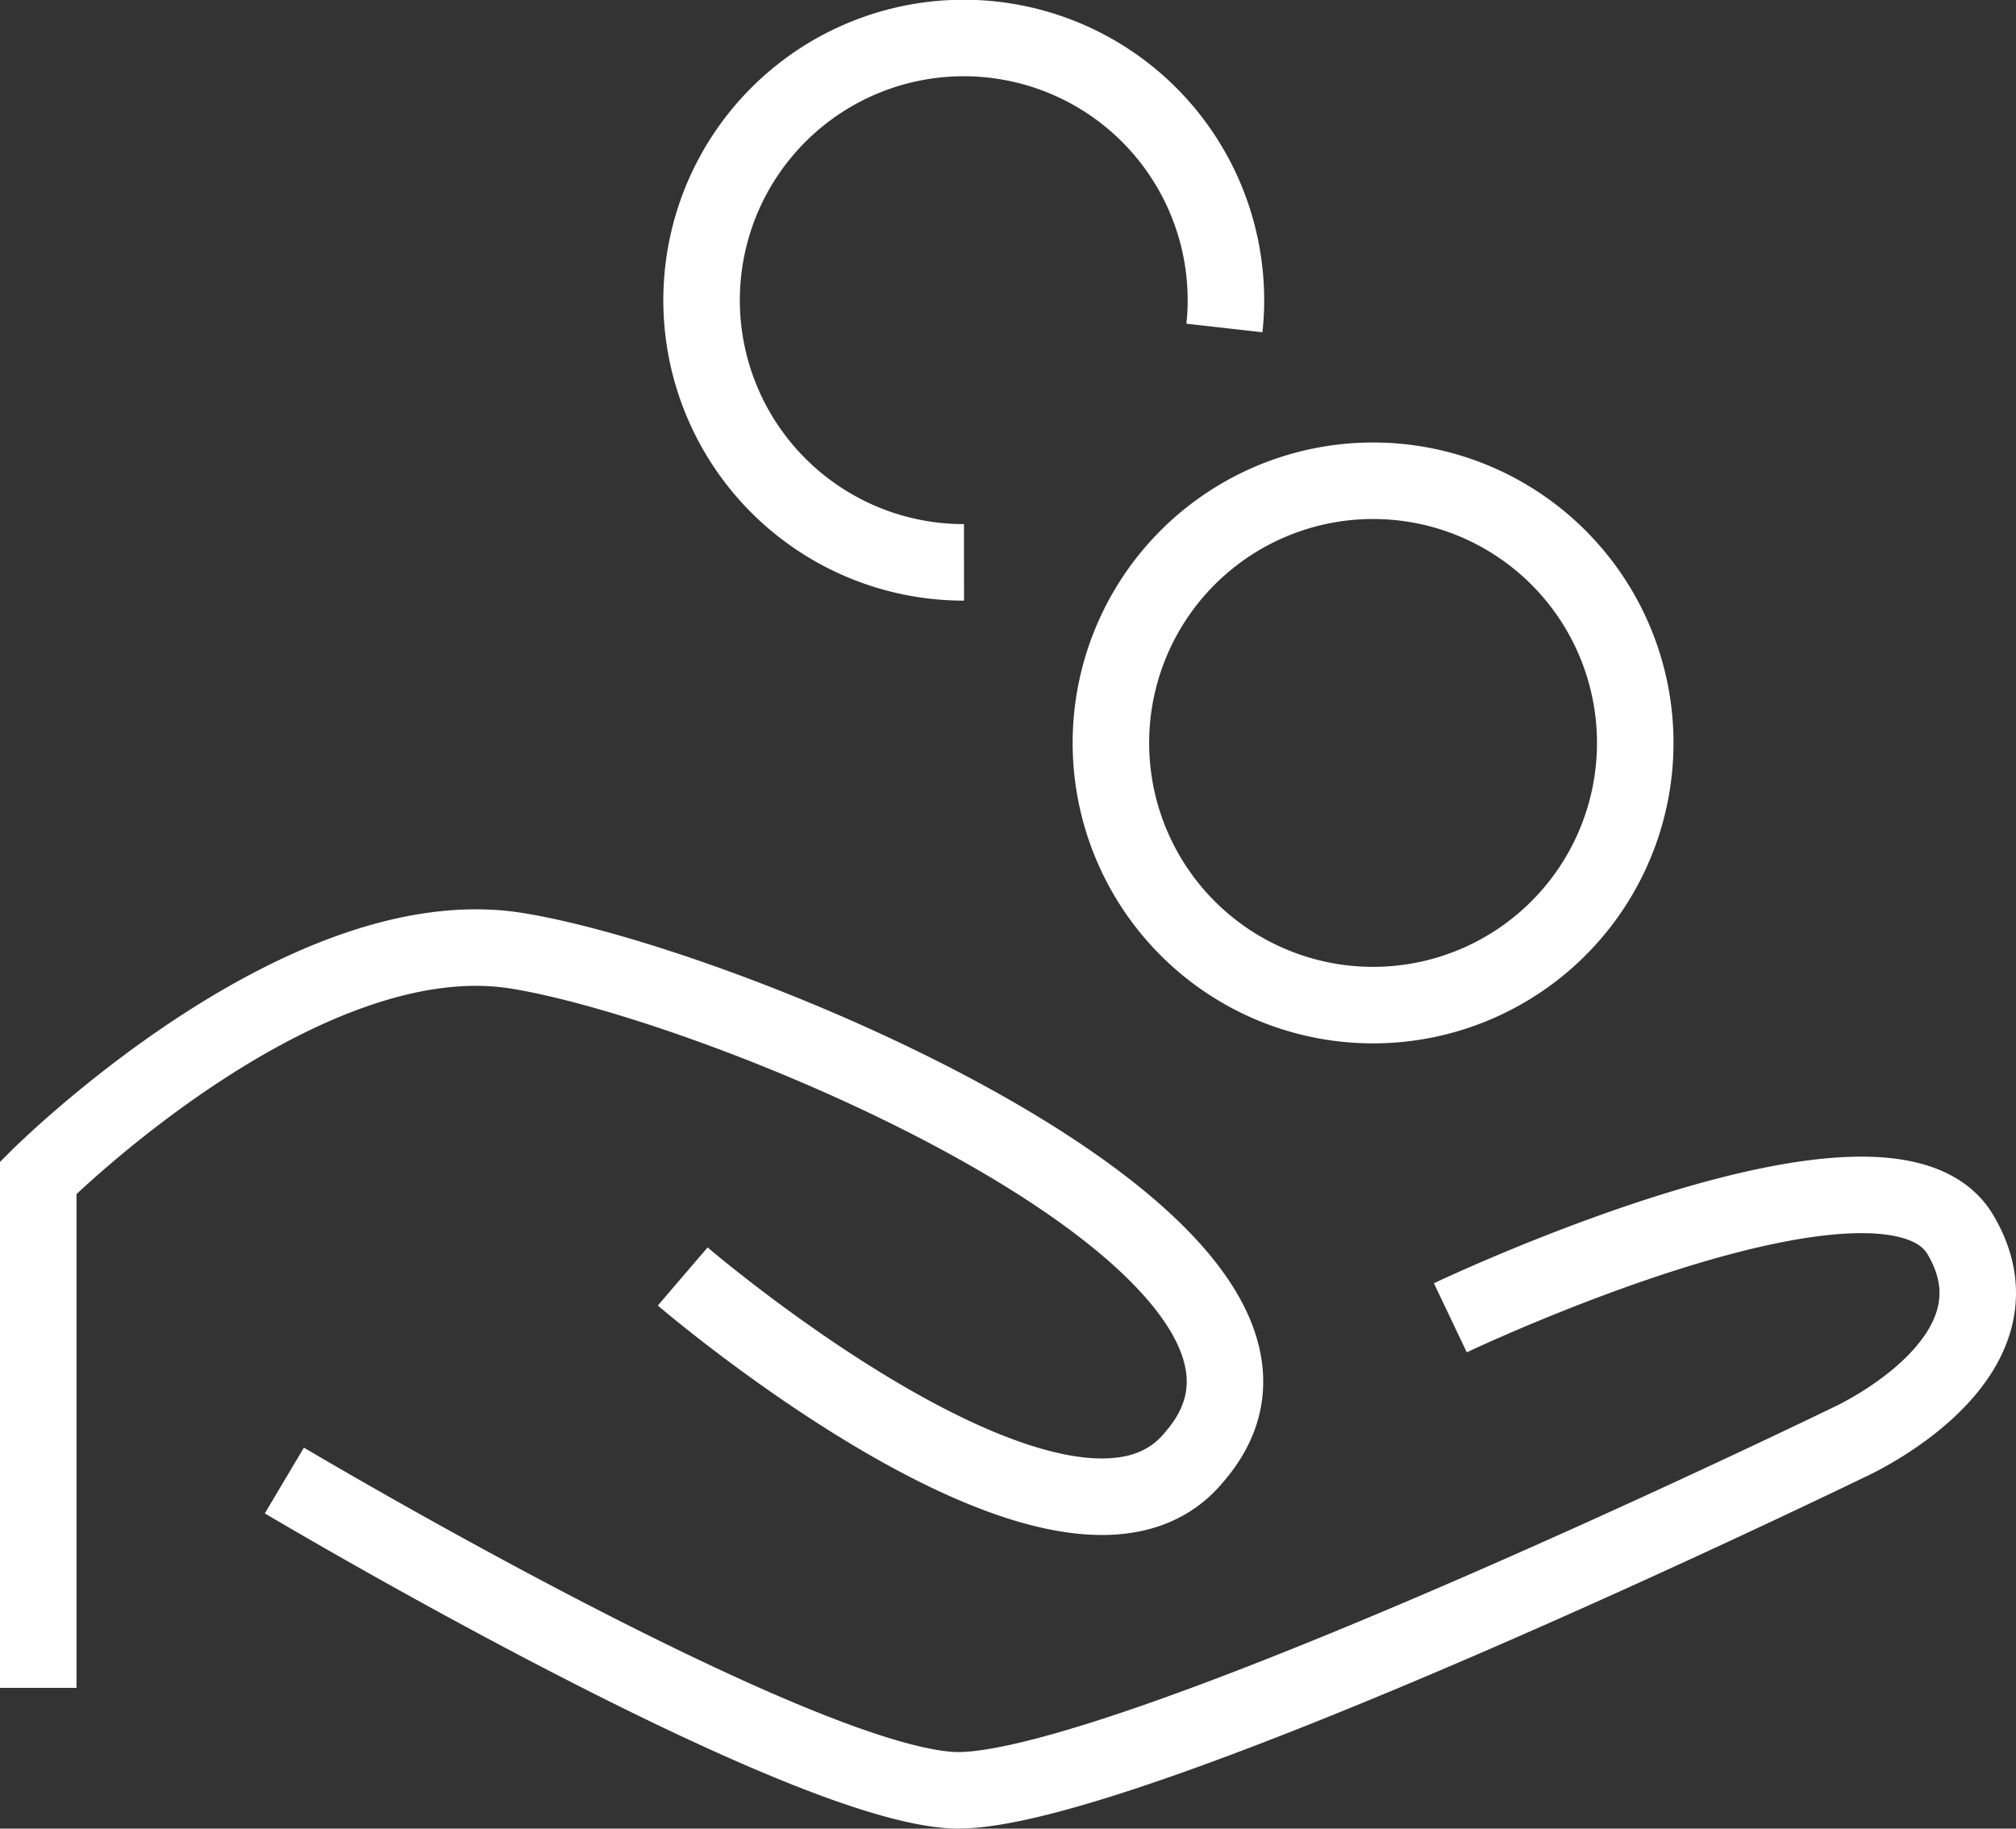
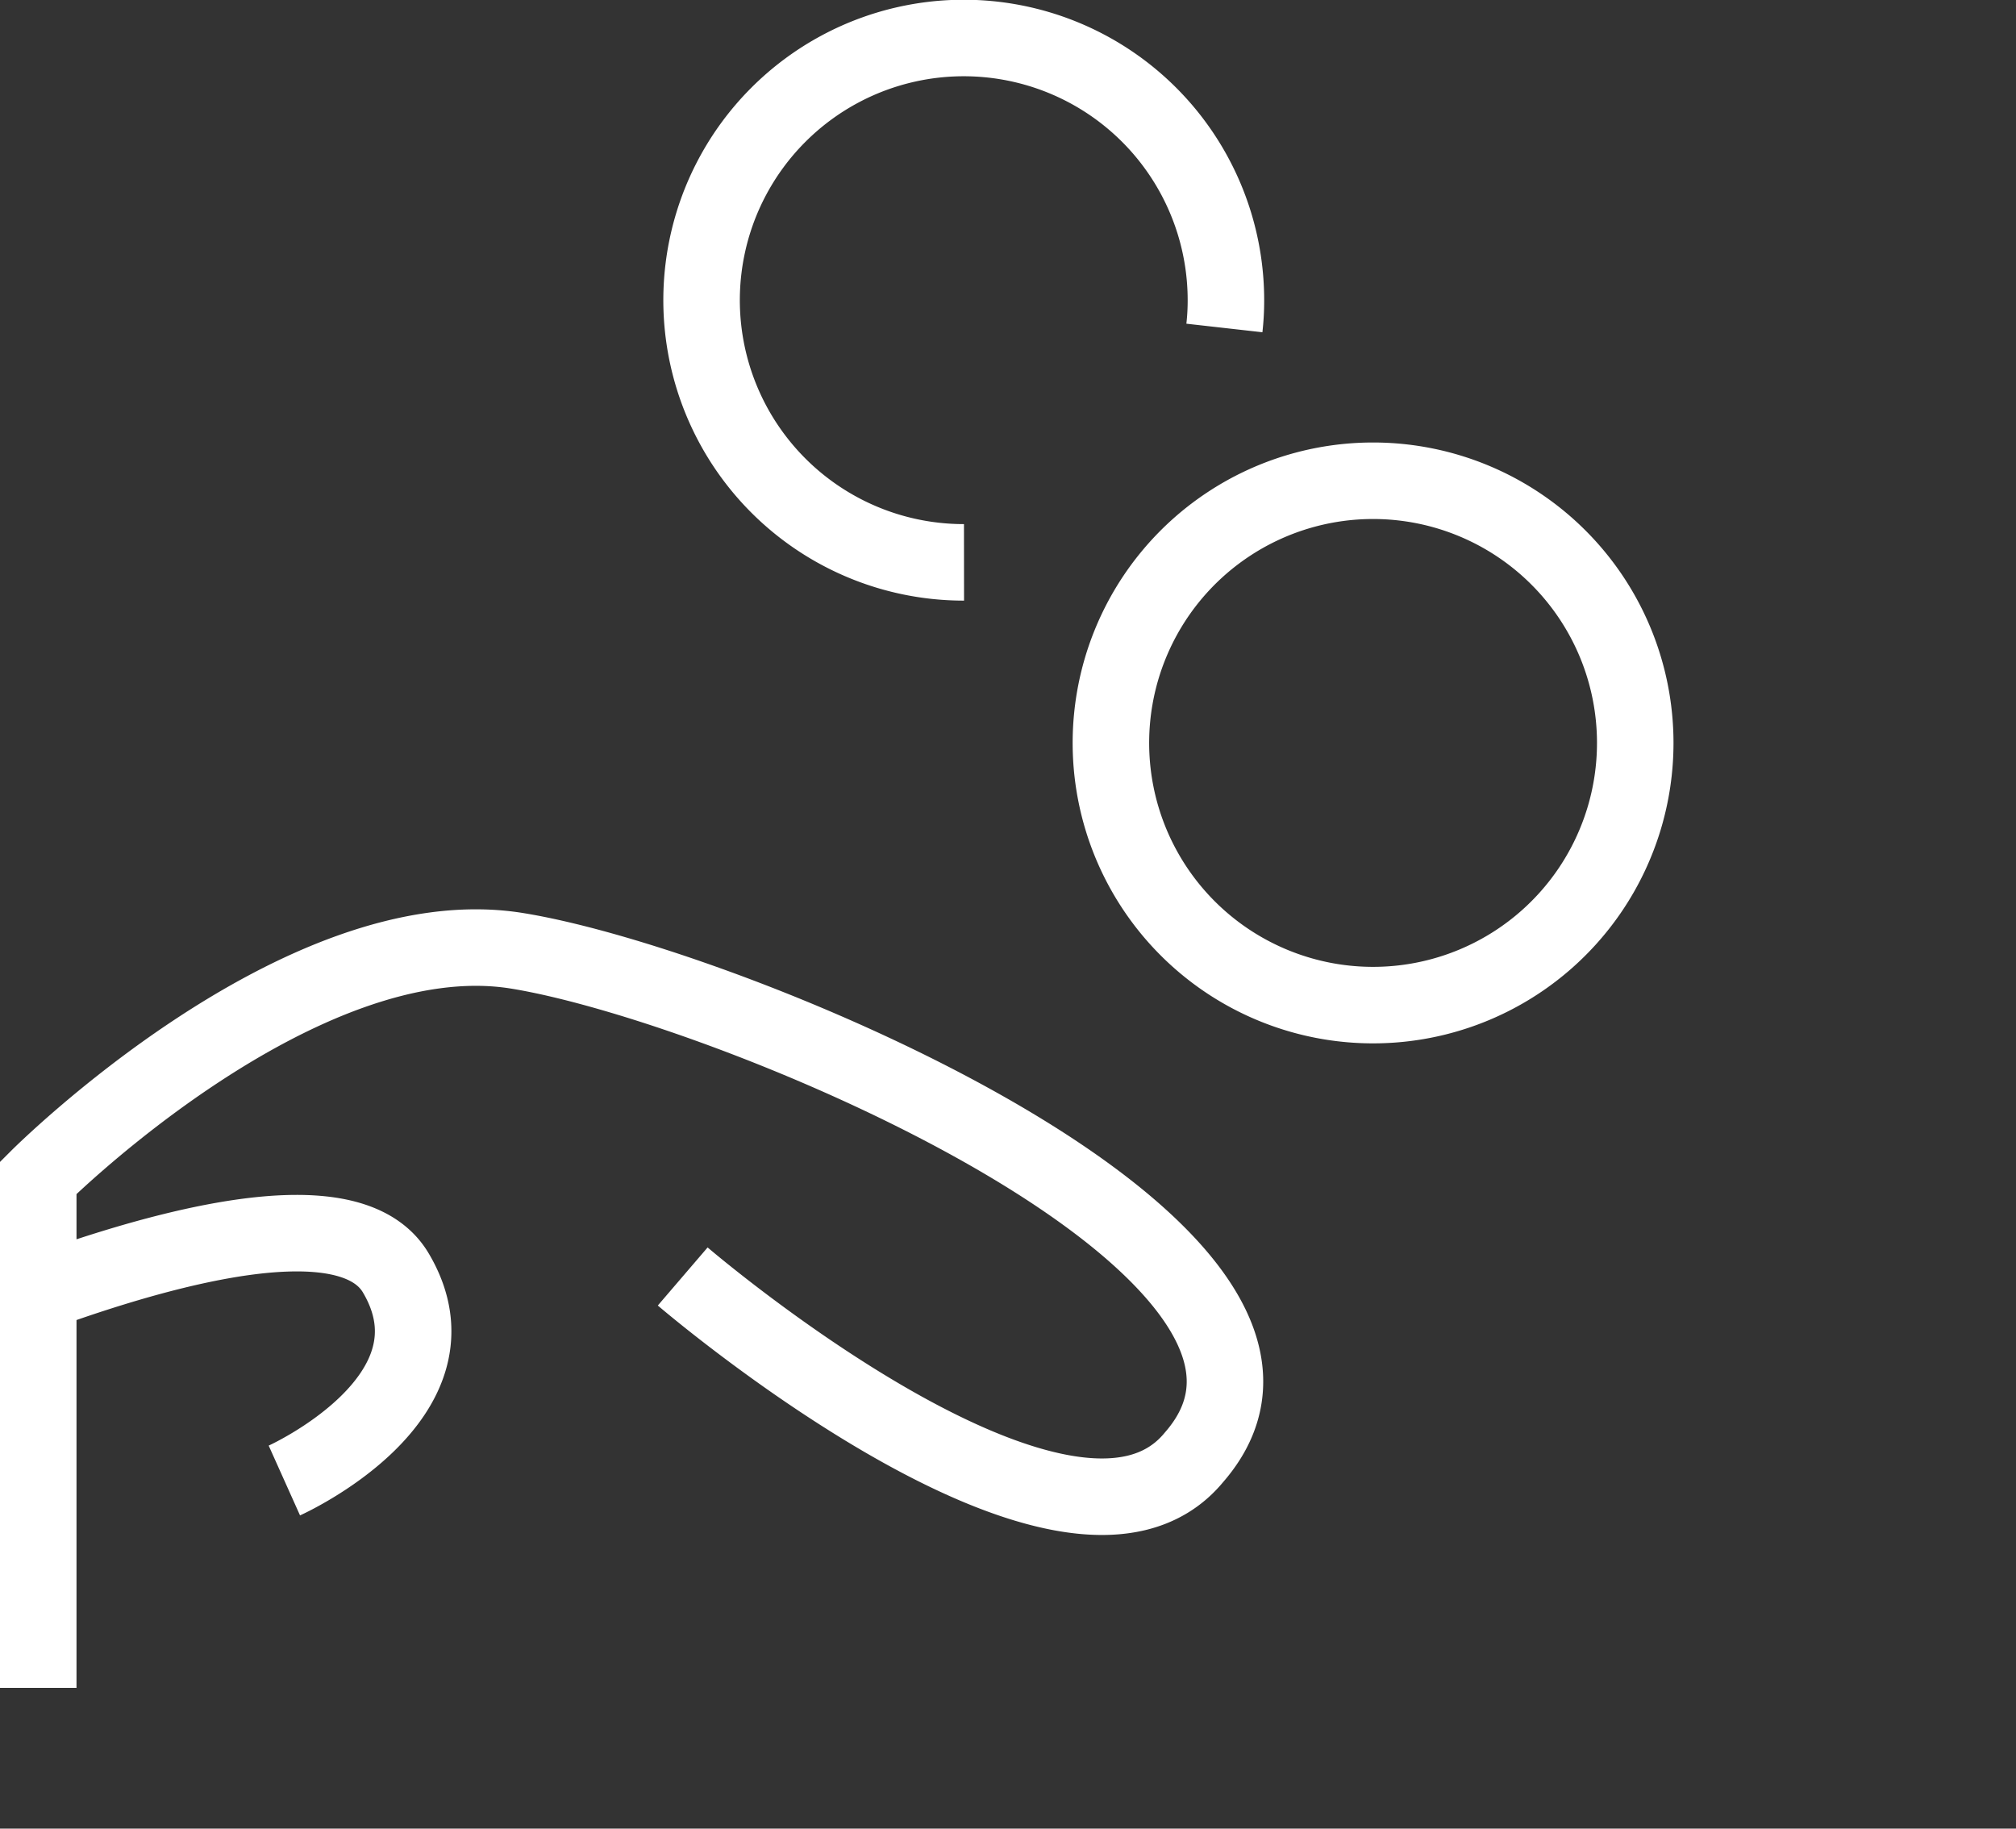
<svg xmlns="http://www.w3.org/2000/svg" id="Ebene_1" data-name="Ebene 1" viewBox="0 0 79.05 71.7">
  <rect x="0" y="0" width="79.05" height="71.7" fill="#333333" stroke="none" />
  <defs>
    <style>.cls-1{fill:none;stroke:#fff;stroke-miterlimit:10;stroke-width:3px;}</style>
  </defs>
-   <path class="cls-1" d="M41.38,24A10.28,10.28,0,1,1,51.65,13.72a9.56,9.56,0,0,1-.06,1.09M67.7,31.07A10.28,10.28,0,1,1,57.42,20.8,10.28,10.28,0,0,1,67.7,31.07ZM14.73,60S34.52,71.77,40.89,72.14,76.08,58.5,76.08,58.5s7.26-3.26,4.37-8.14-20,3.26-20,3.26M5.08,68.13v-20s10.27-10.27,18.77-8.9S57.4,51.09,50.39,59.1C45.51,65,30.35,52,30.35,52" transform="translate(-3.58 -1.95)" />
+   <path class="cls-1" d="M41.38,24A10.28,10.28,0,1,1,51.65,13.72a9.56,9.56,0,0,1-.06,1.09M67.7,31.07A10.28,10.28,0,1,1,57.42,20.8,10.28,10.28,0,0,1,67.7,31.07ZM14.73,60s7.26-3.26,4.37-8.14-20,3.26-20,3.26M5.08,68.13v-20s10.27-10.27,18.77-8.9S57.4,51.09,50.39,59.1C45.51,65,30.35,52,30.35,52" transform="translate(-3.58 -1.95)" />
</svg>